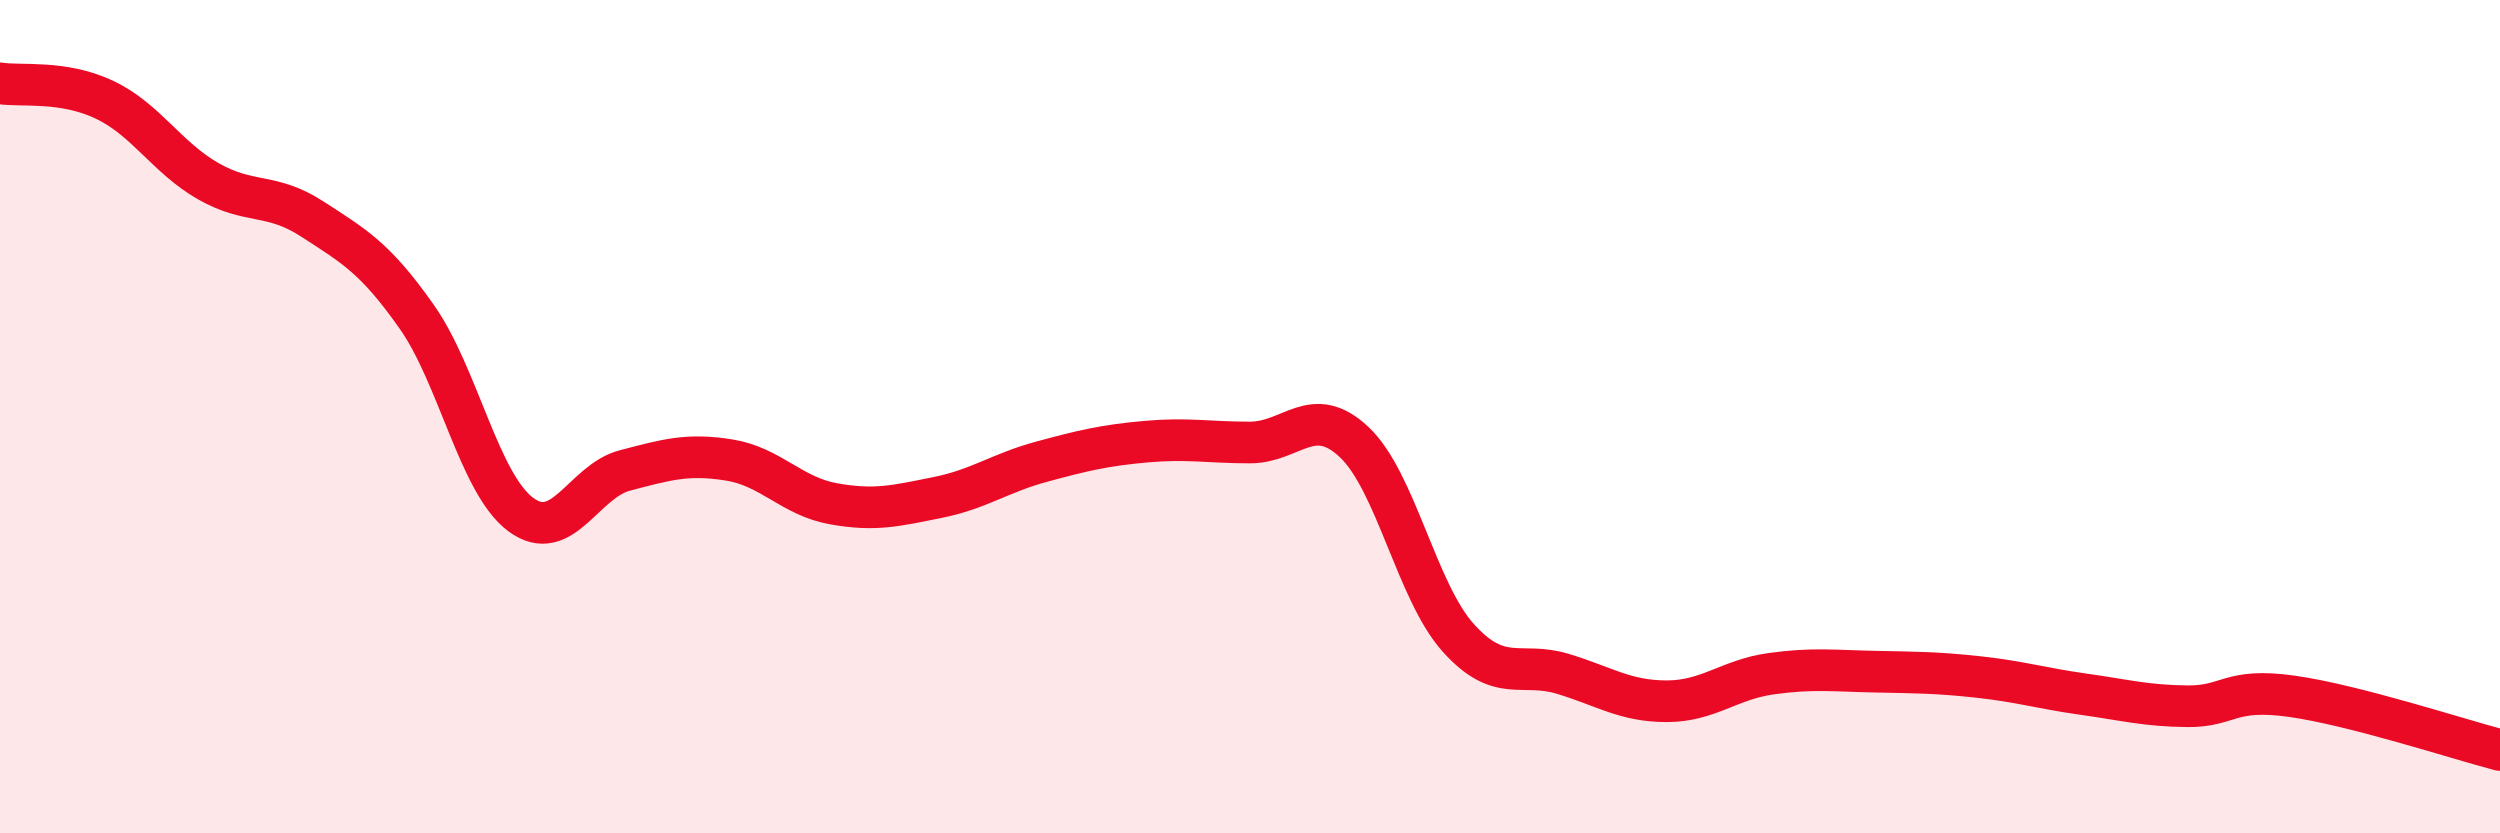
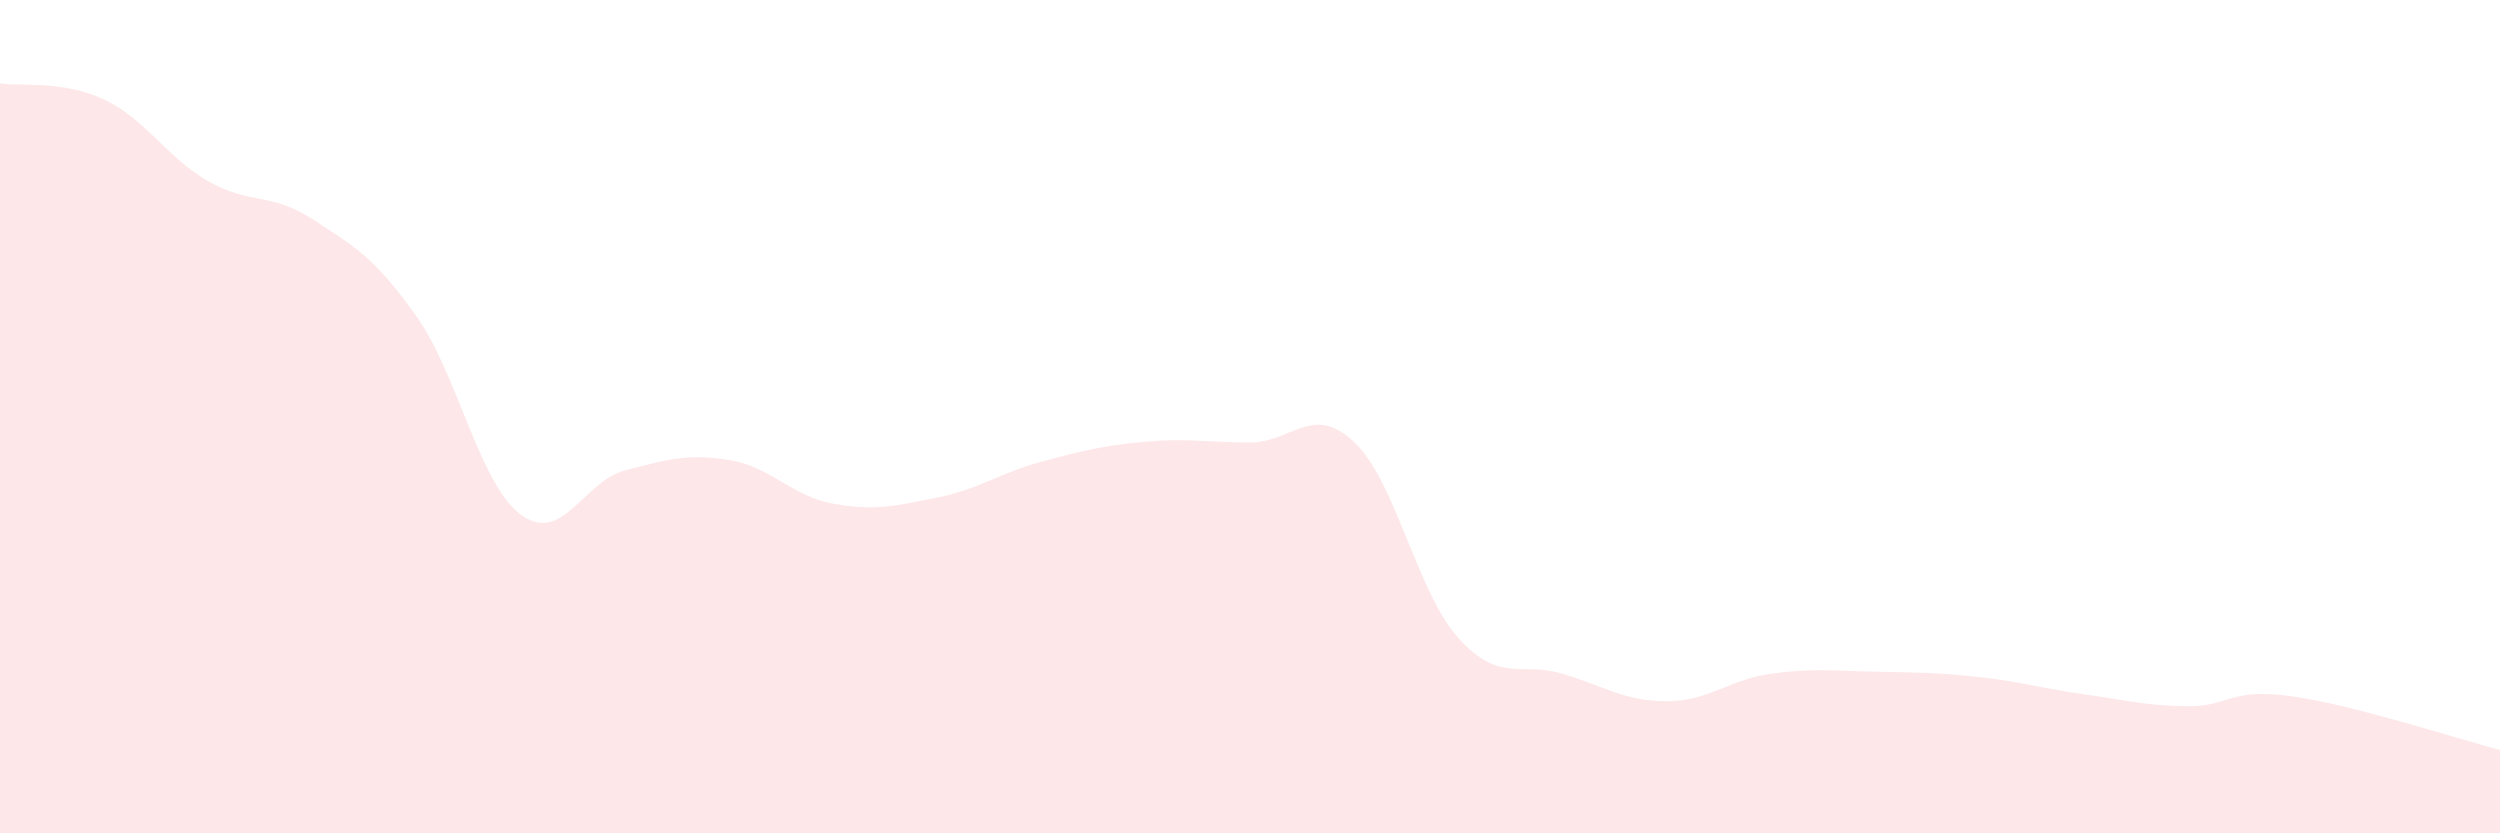
<svg xmlns="http://www.w3.org/2000/svg" width="60" height="20" viewBox="0 0 60 20">
  <path d="M 0,2 C 0.5,2.08 1.5,1.92 2.5,2.39 C 3.5,2.86 4,3.78 5,4.35 C 6,4.92 6.5,4.61 7.5,5.26 C 8.5,5.91 9,6.18 10,7.6 C 11,9.02 11.5,11.61 12.5,12.35 C 13.5,13.09 14,11.55 15,11.29 C 16,11.03 16.5,10.88 17.5,11.04 C 18.5,11.2 19,11.91 20,12.09 C 21,12.27 21.5,12.14 22.5,11.94 C 23.5,11.74 24,11.35 25,11.08 C 26,10.81 26.5,10.69 27.5,10.6 C 28.5,10.51 29,10.62 30,10.62 C 31,10.62 31.5,9.67 32.5,10.61 C 33.5,11.55 34,14.2 35,15.31 C 36,16.42 36.5,15.87 37.5,16.17 C 38.5,16.47 39,16.83 40,16.83 C 41,16.83 41.5,16.31 42.5,16.17 C 43.5,16.03 44,16.1 45,16.12 C 46,16.14 46.5,16.14 47.5,16.25 C 48.5,16.36 49,16.52 50,16.66 C 51,16.8 51.5,16.94 52.5,16.95 C 53.5,16.96 53.5,16.5 55,16.71 C 56.5,16.92 59,17.74 60,18L60 20L0 20Z" fill="#EB0A25" opacity="0.1" stroke-linecap="round" stroke-linejoin="round" />
-   <path d="M 0,2 C 0.5,2.08 1.5,1.92 2.5,2.39 C 3.5,2.86 4,3.78 5,4.35 C 6,4.92 6.5,4.61 7.5,5.26 C 8.5,5.91 9,6.18 10,7.6 C 11,9.02 11.5,11.61 12.5,12.35 C 13.5,13.09 14,11.55 15,11.29 C 16,11.03 16.5,10.88 17.5,11.04 C 18.5,11.2 19,11.91 20,12.09 C 21,12.27 21.5,12.14 22.5,11.94 C 23.5,11.74 24,11.35 25,11.08 C 26,10.81 26.5,10.69 27.5,10.6 C 28.5,10.51 29,10.62 30,10.62 C 31,10.62 31.5,9.67 32.5,10.61 C 33.5,11.55 34,14.2 35,15.31 C 36,16.42 36.5,15.87 37.5,16.17 C 38.5,16.47 39,16.83 40,16.83 C 41,16.83 41.5,16.31 42.5,16.17 C 43.5,16.03 44,16.1 45,16.12 C 46,16.14 46.5,16.14 47.5,16.25 C 48.5,16.36 49,16.52 50,16.66 C 51,16.8 51.5,16.94 52.5,16.95 C 53.5,16.96 53.5,16.5 55,16.71 C 56.5,16.92 59,17.74 60,18" stroke="#EB0A25" stroke-width="1" fill="none" stroke-linecap="round" stroke-linejoin="round" />
</svg>